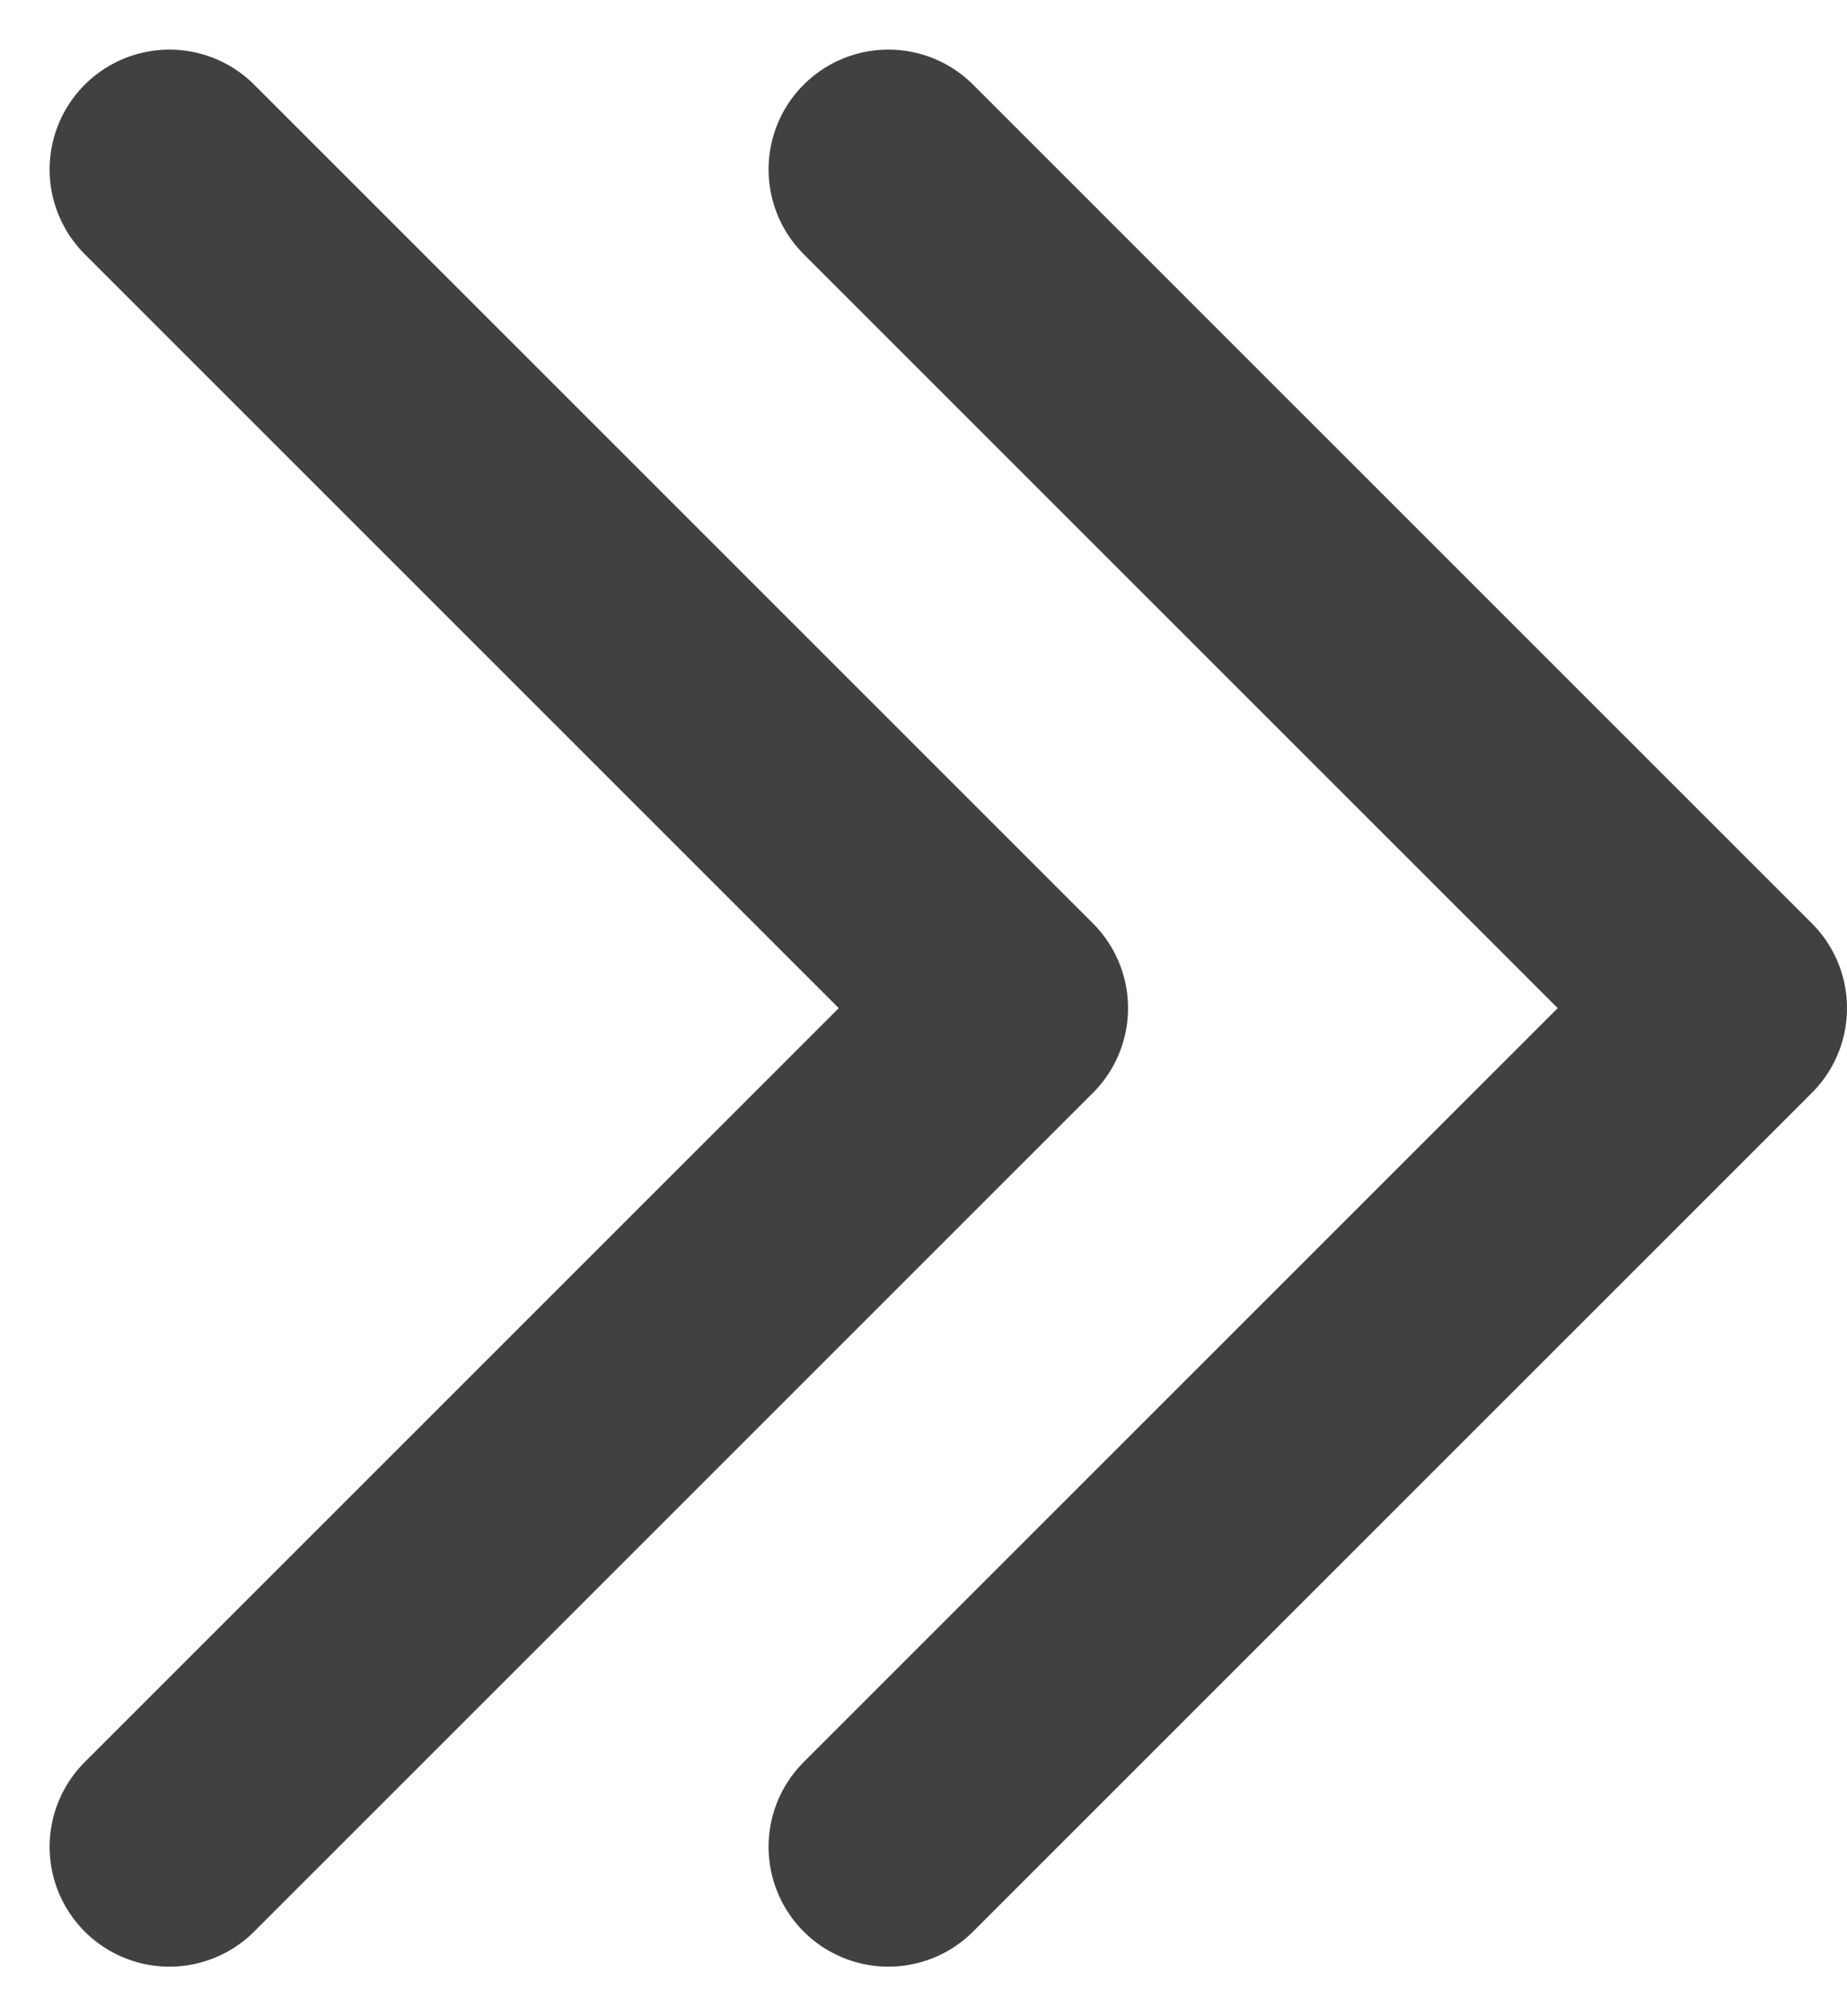
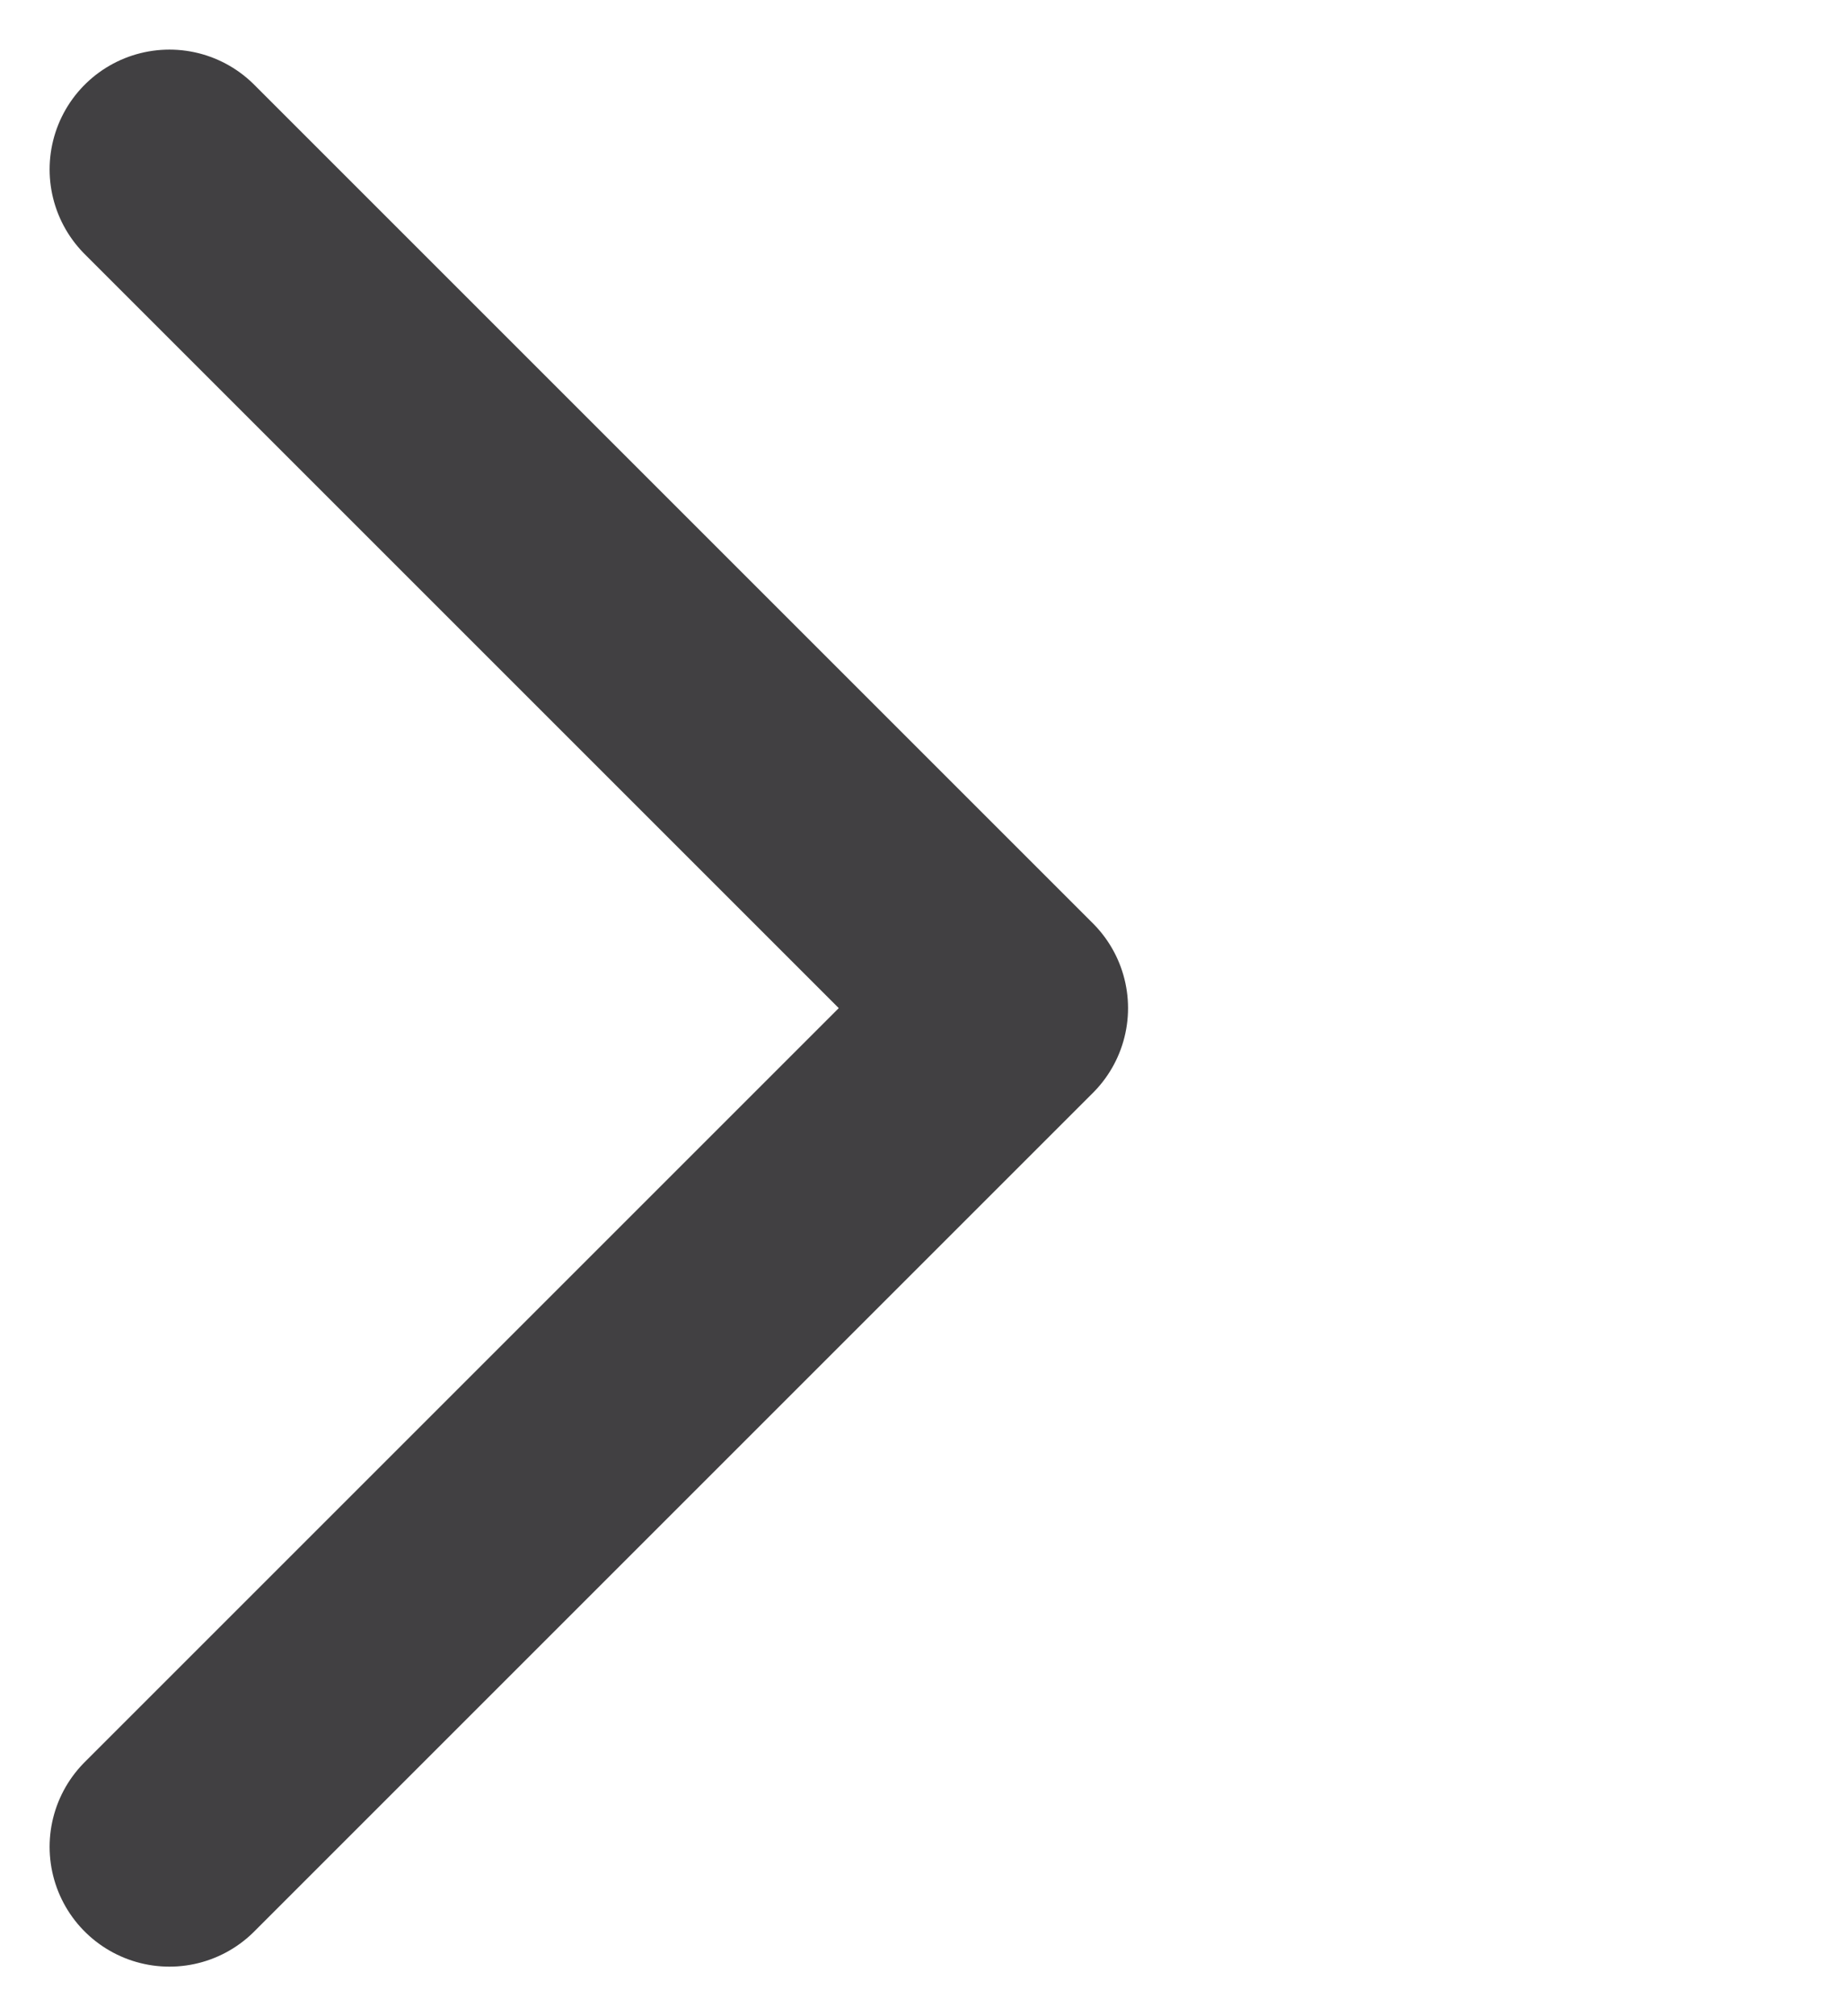
<svg xmlns="http://www.w3.org/2000/svg" width="15.414" height="16.828" viewBox="0 0 15.414 16.828">
  <g id="Component_174_1" data-name="Component 174 – 1" transform="translate(1.414 1.414)">
    <g id="Arrow_-_Right_2" data-name="Arrow - Right 2">
      <path id="Arrow_-_Right_2-2" data-name="Arrow - Right 2" d="M8.5,5l7,7-7,7" transform="translate(-8.5 -5)" fill="none" stroke="#414042" stroke-linecap="round" stroke-linejoin="round" stroke-width="2" />
    </g>
    <g id="Arrow_-_Right_2-3" data-name="Arrow - Right 2" transform="translate(6)">
-       <path id="Arrow_-_Right_2-4" data-name="Arrow - Right 2" d="M8.5,5l7,7-7,7" transform="translate(-8.5 -5)" fill="none" stroke="#414042" stroke-linecap="round" stroke-linejoin="round" stroke-width="2" />
-     </g>
+       </g>
  </g>
</svg>